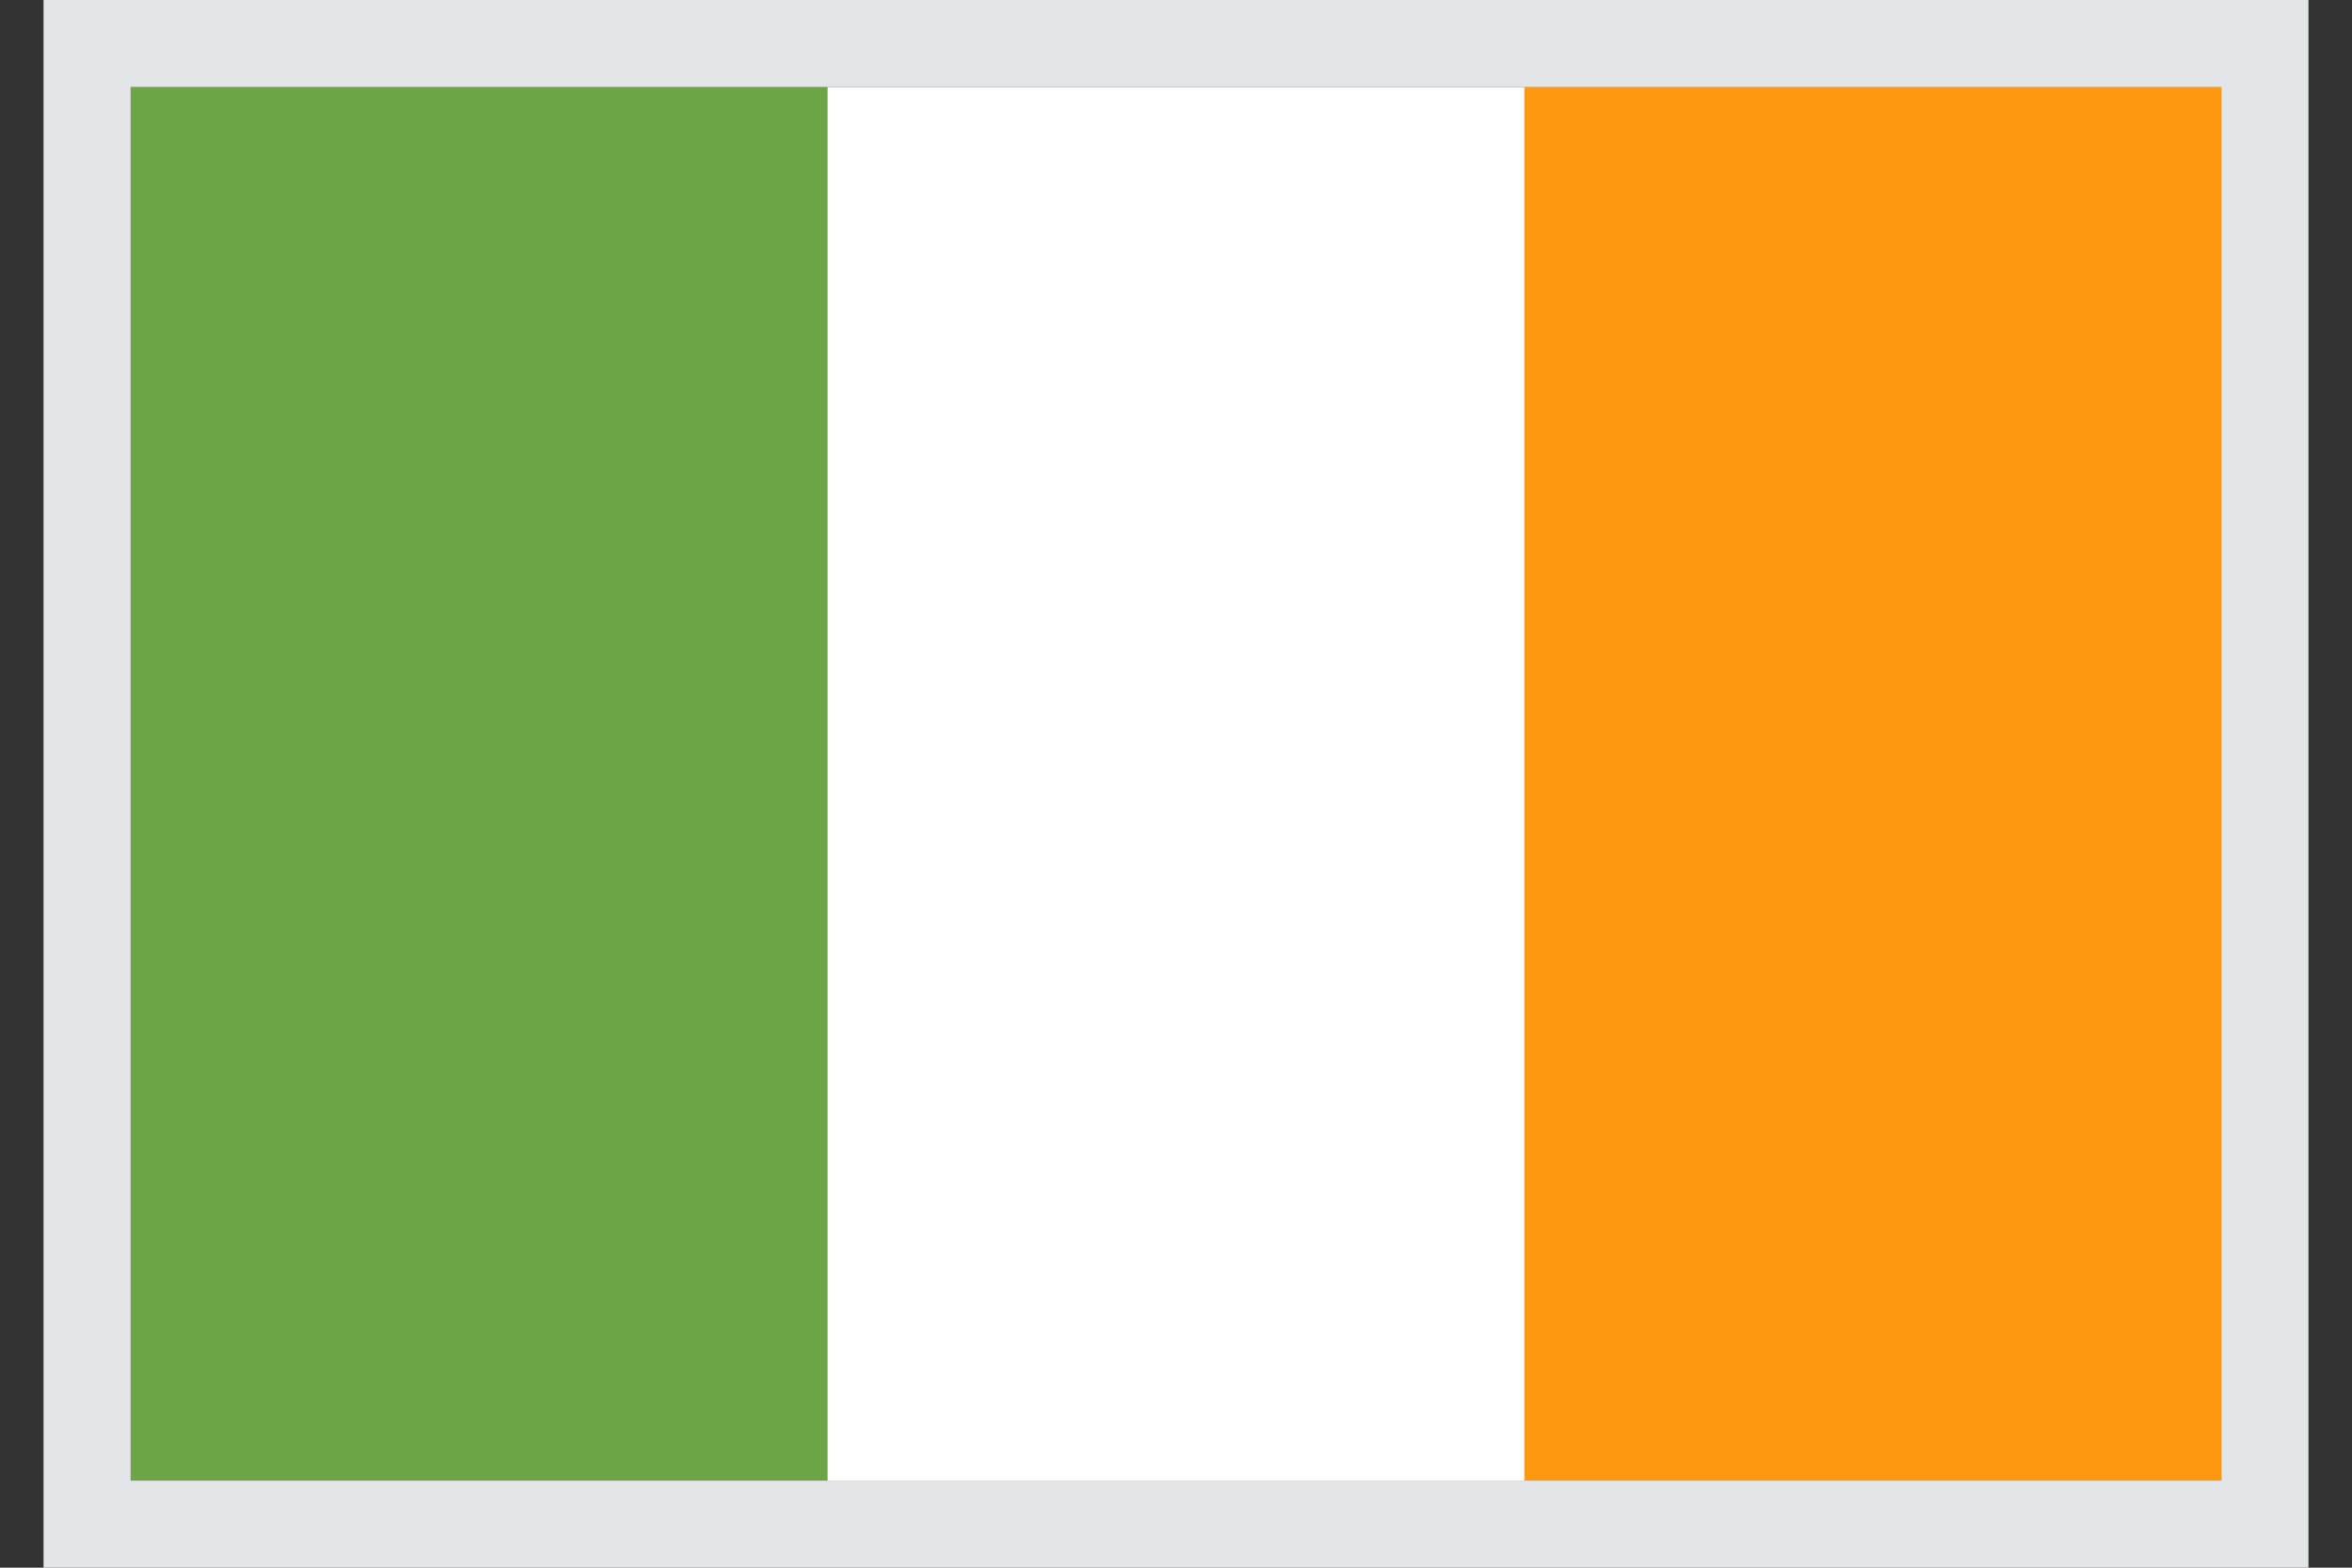
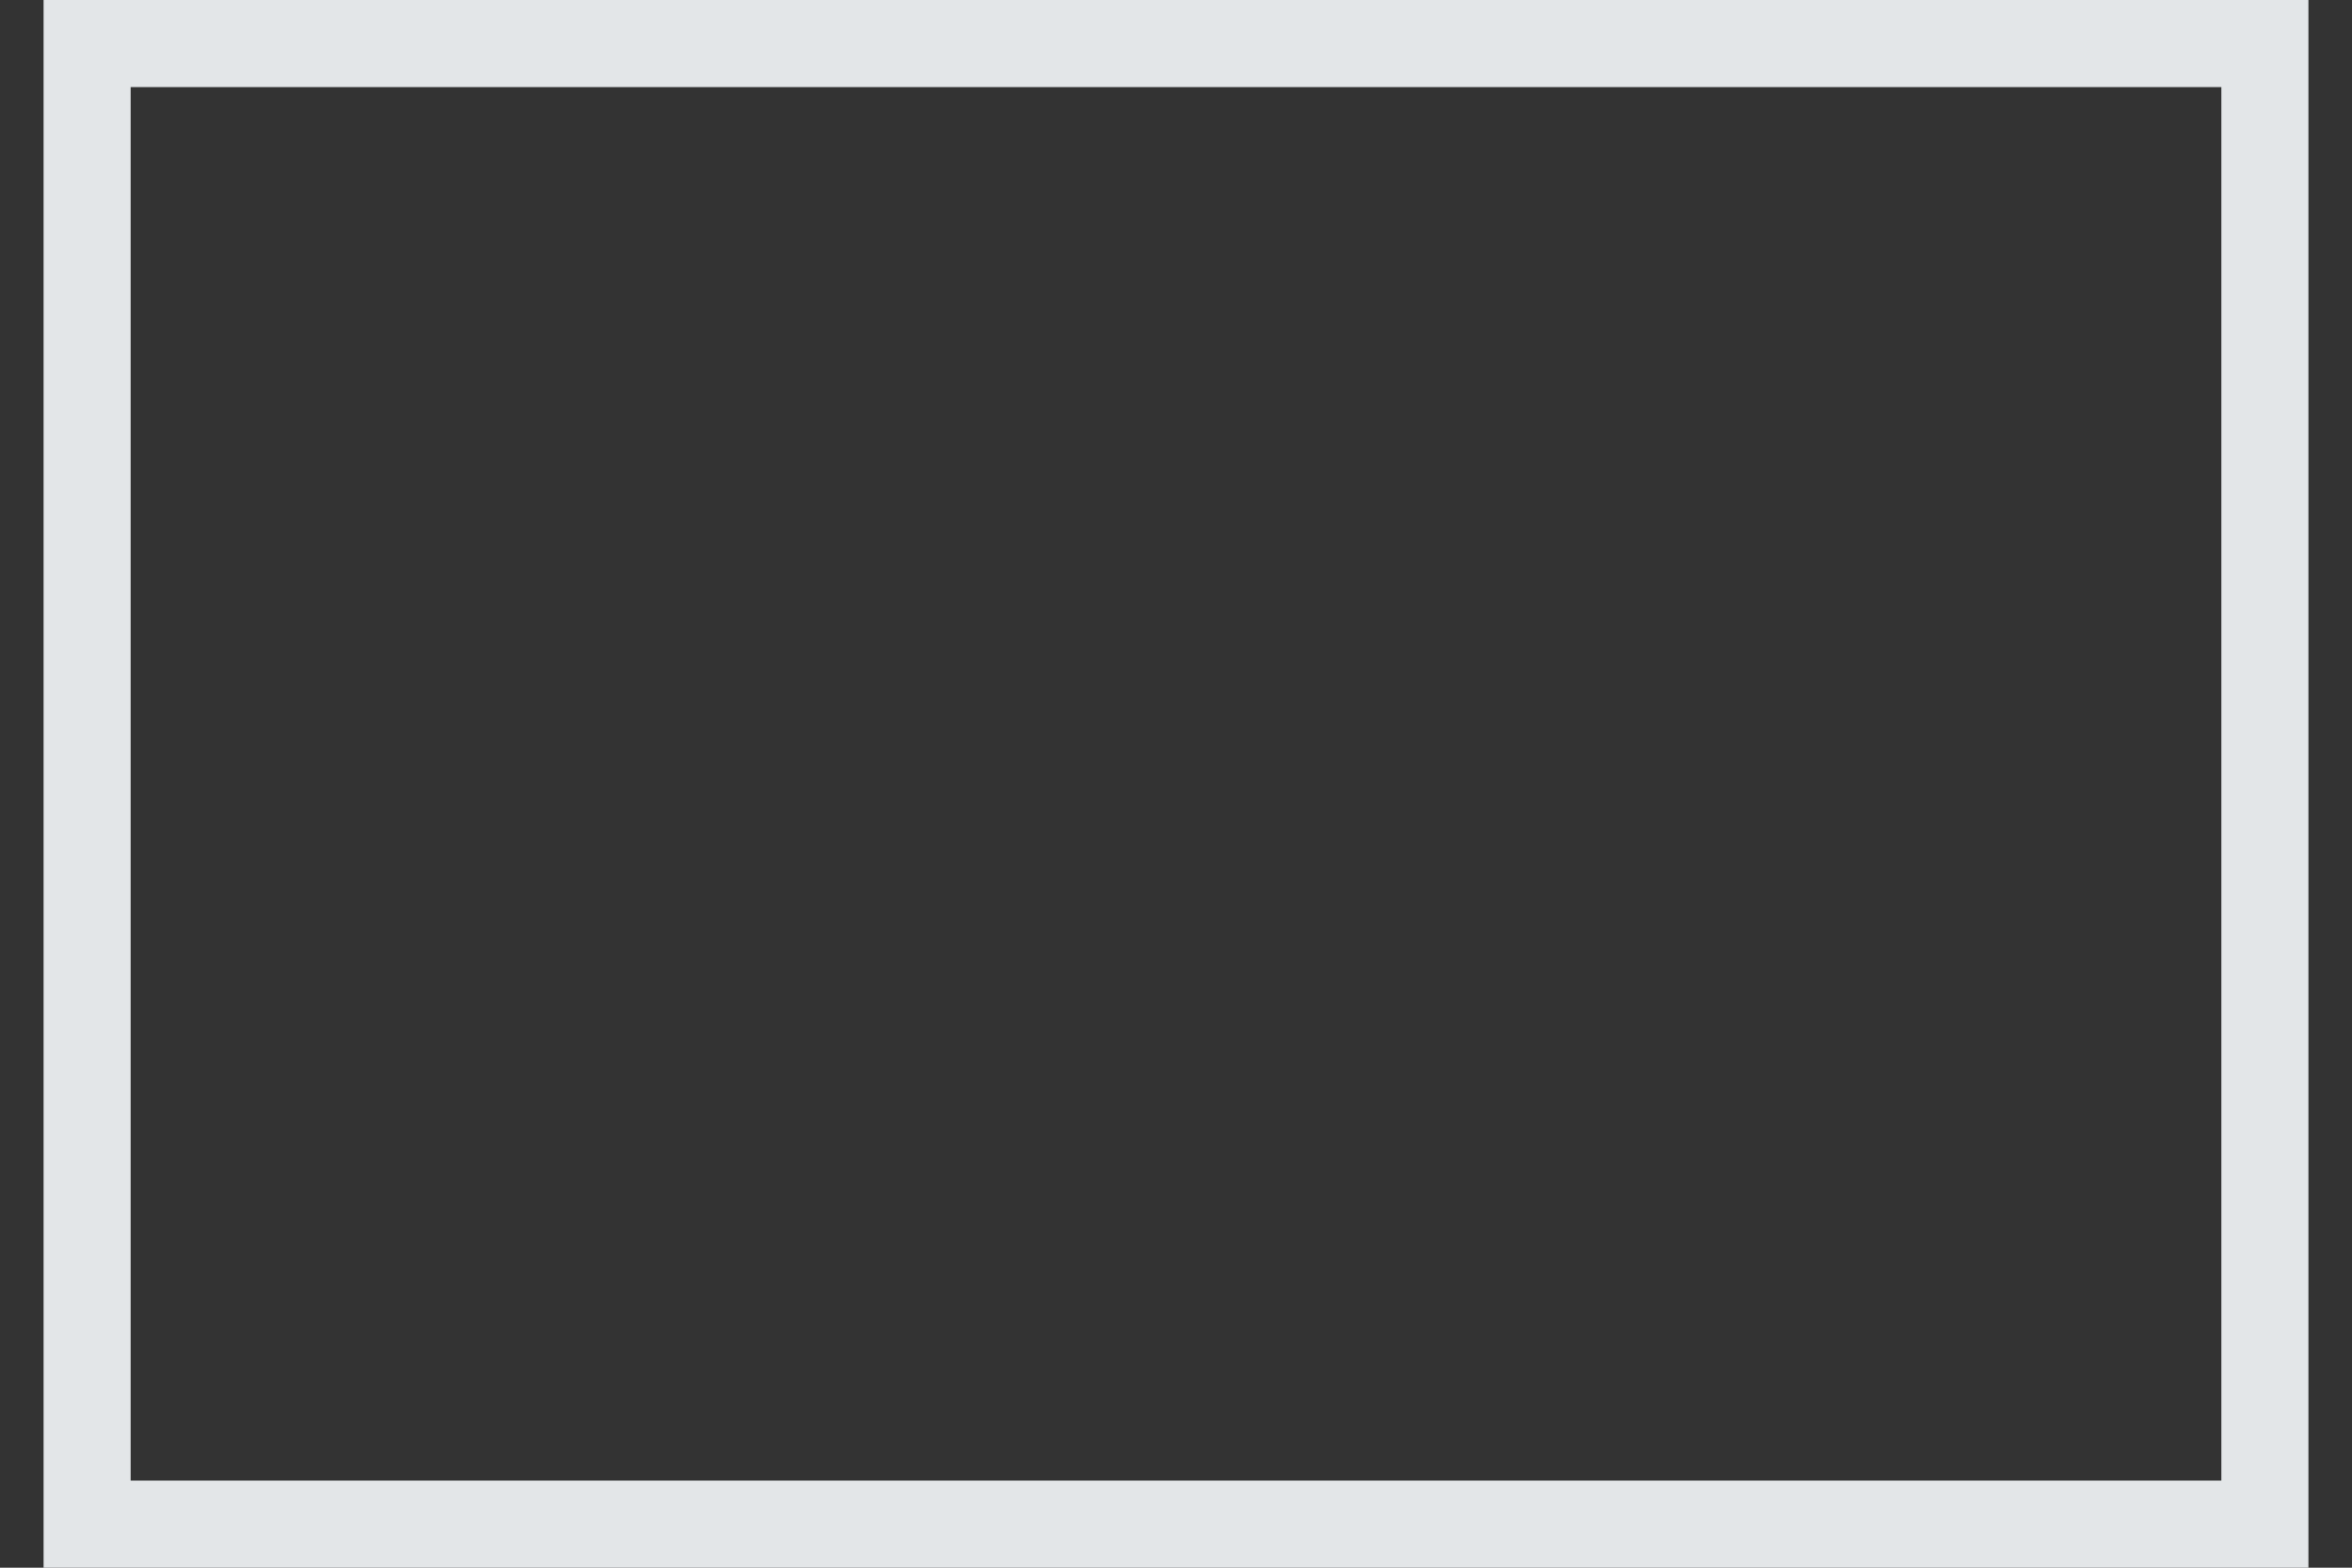
<svg xmlns="http://www.w3.org/2000/svg" width="27" height="18" viewBox="0 0 27 18" fill="none">
  <rect x="0" y="0" width="27" height="18" fill="#333333" stroke="none" />
  <rect x="1" y="0.5" width="25" height="17" stroke="#E3E6E8" />
  <g clip-path="url(#clip0_12183_17075)">
    <path d="M1.5 1H25.5V17H1.5V1Z" fill="white" />
-     <path d="M1.5 1H9.5V17H1.5V1Z" fill="#6DA544" />
+     <path d="M1.5 1V17H1.5V1Z" fill="#6DA544" />
    <path d="M17.5 1H25.5V17H17.5V1Z" fill="#FF9811" />
  </g>
  <defs>
    <clipPath id="clip0_12183_17075">
-       <rect width="24" height="16" fill="white" transform="translate(1.5 1)" />
-     </clipPath>
+       </clipPath>
  </defs>
</svg>